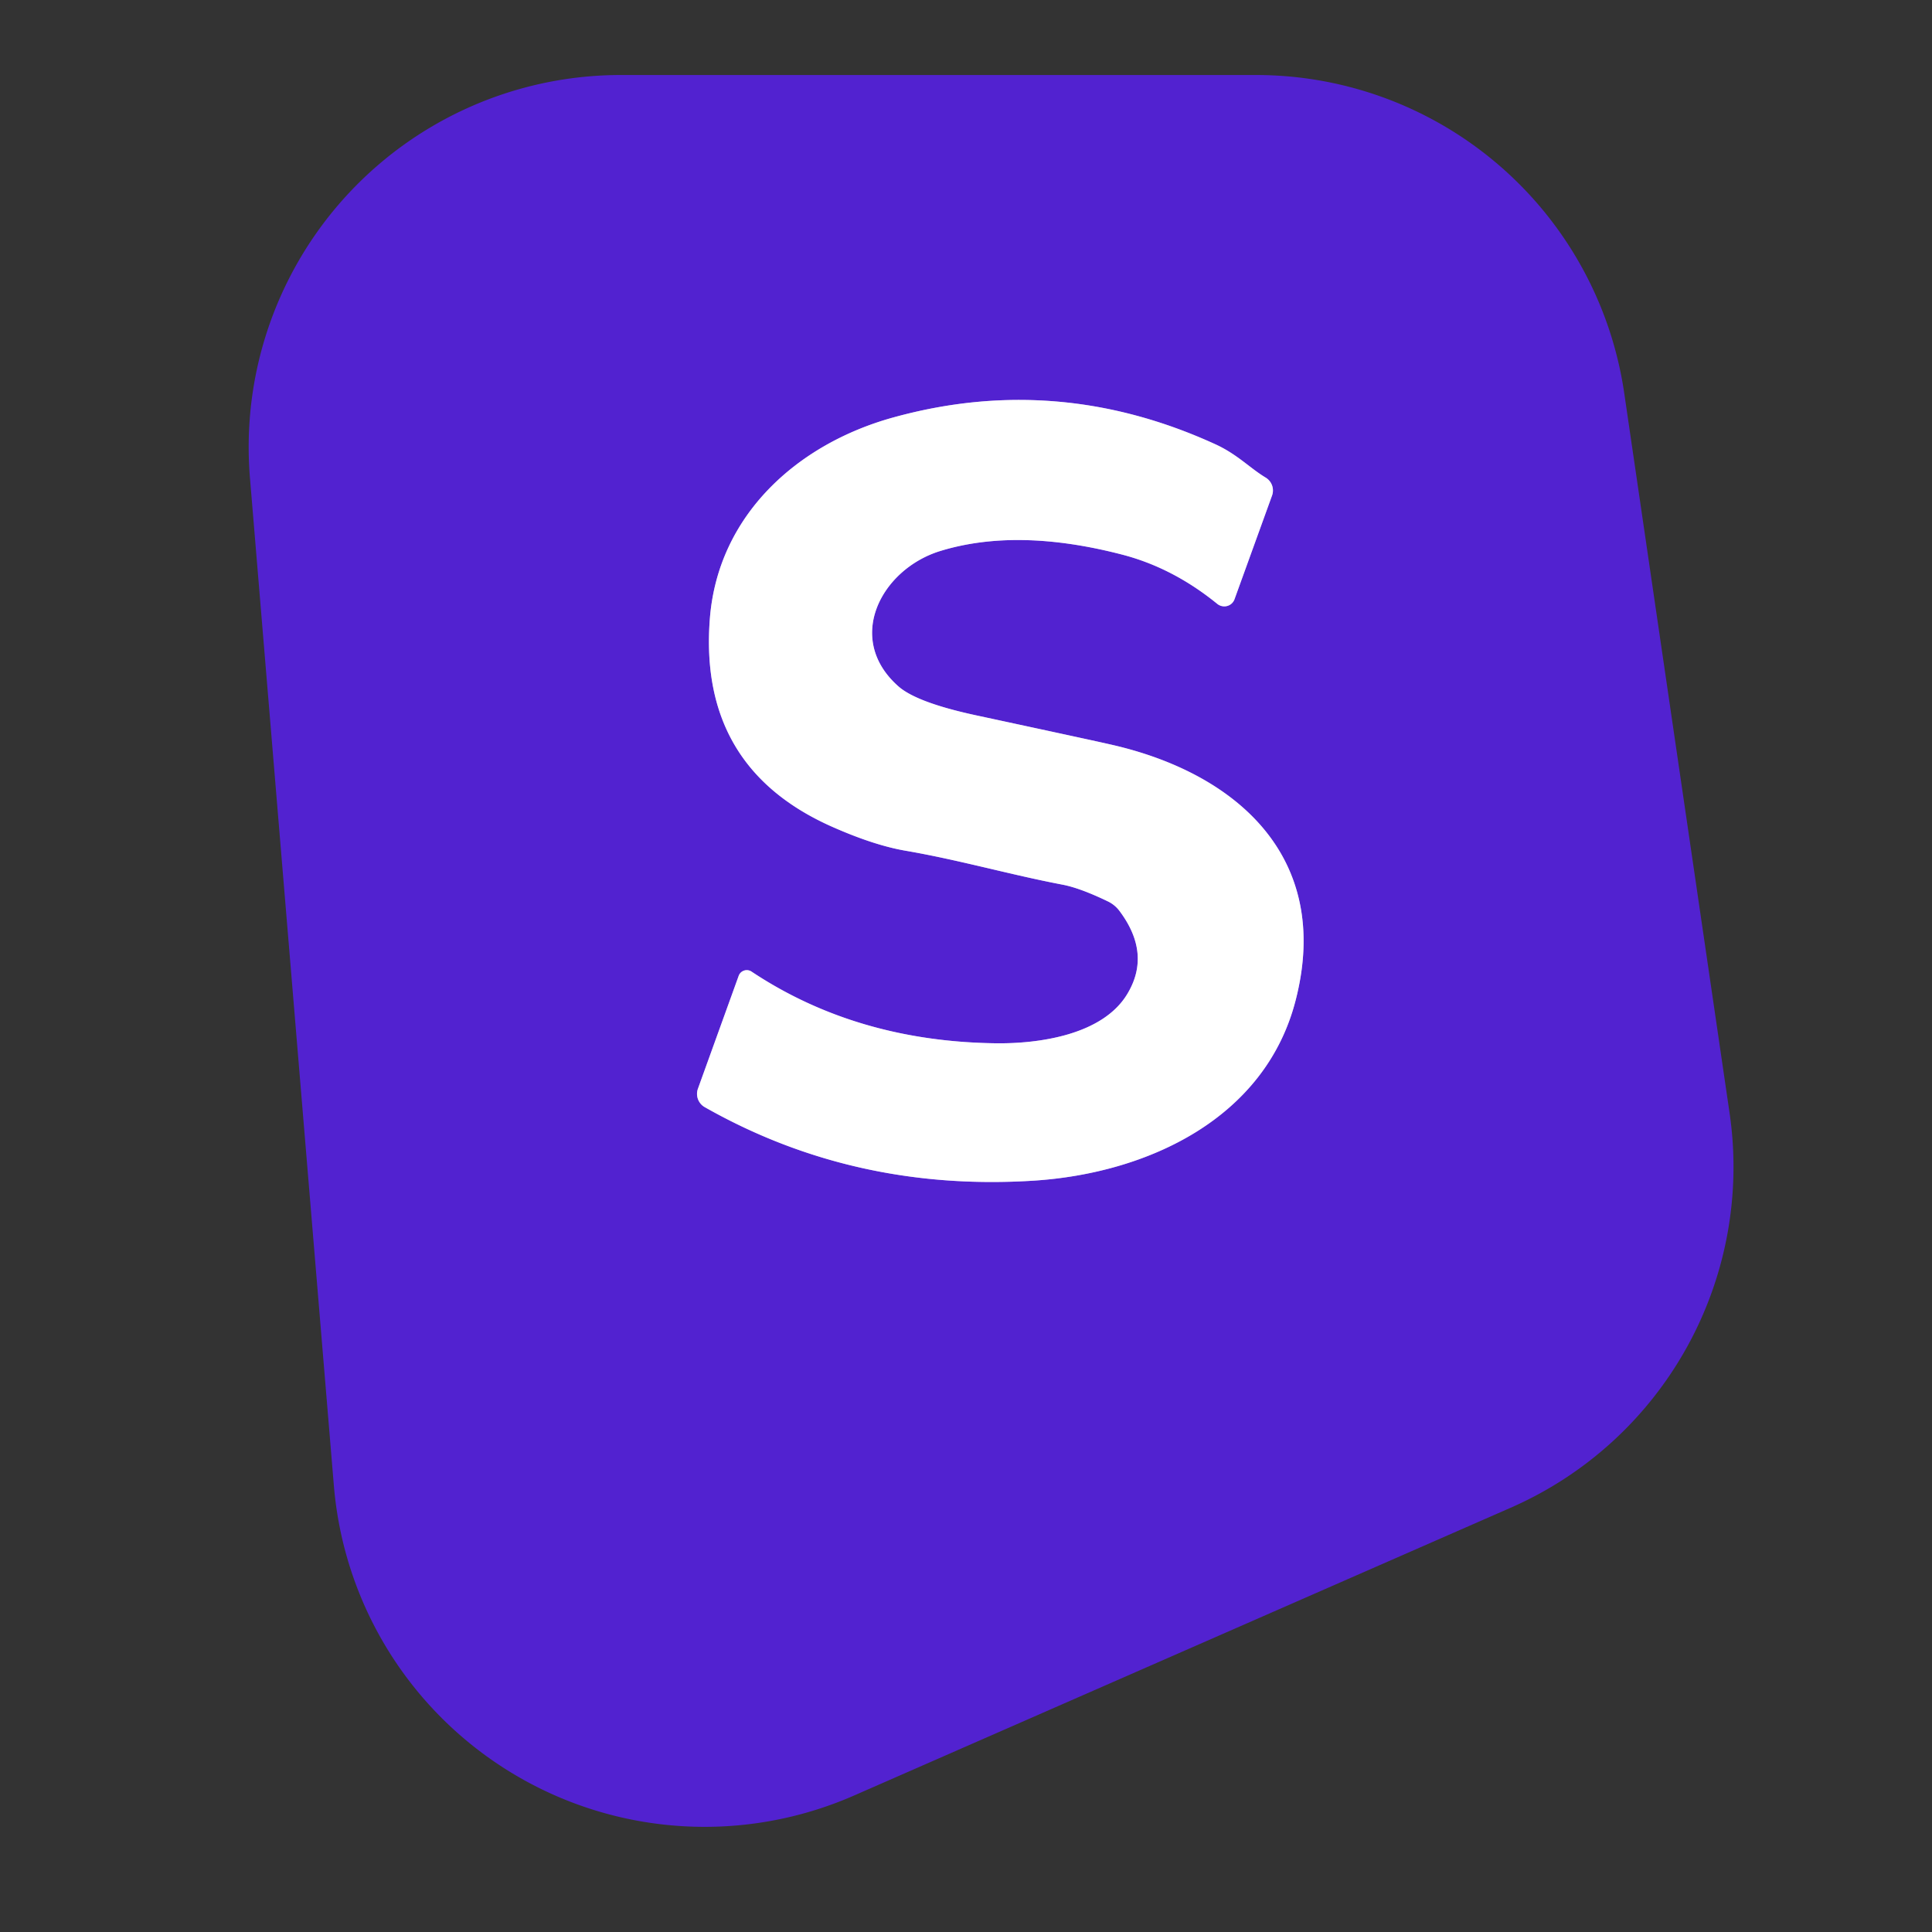
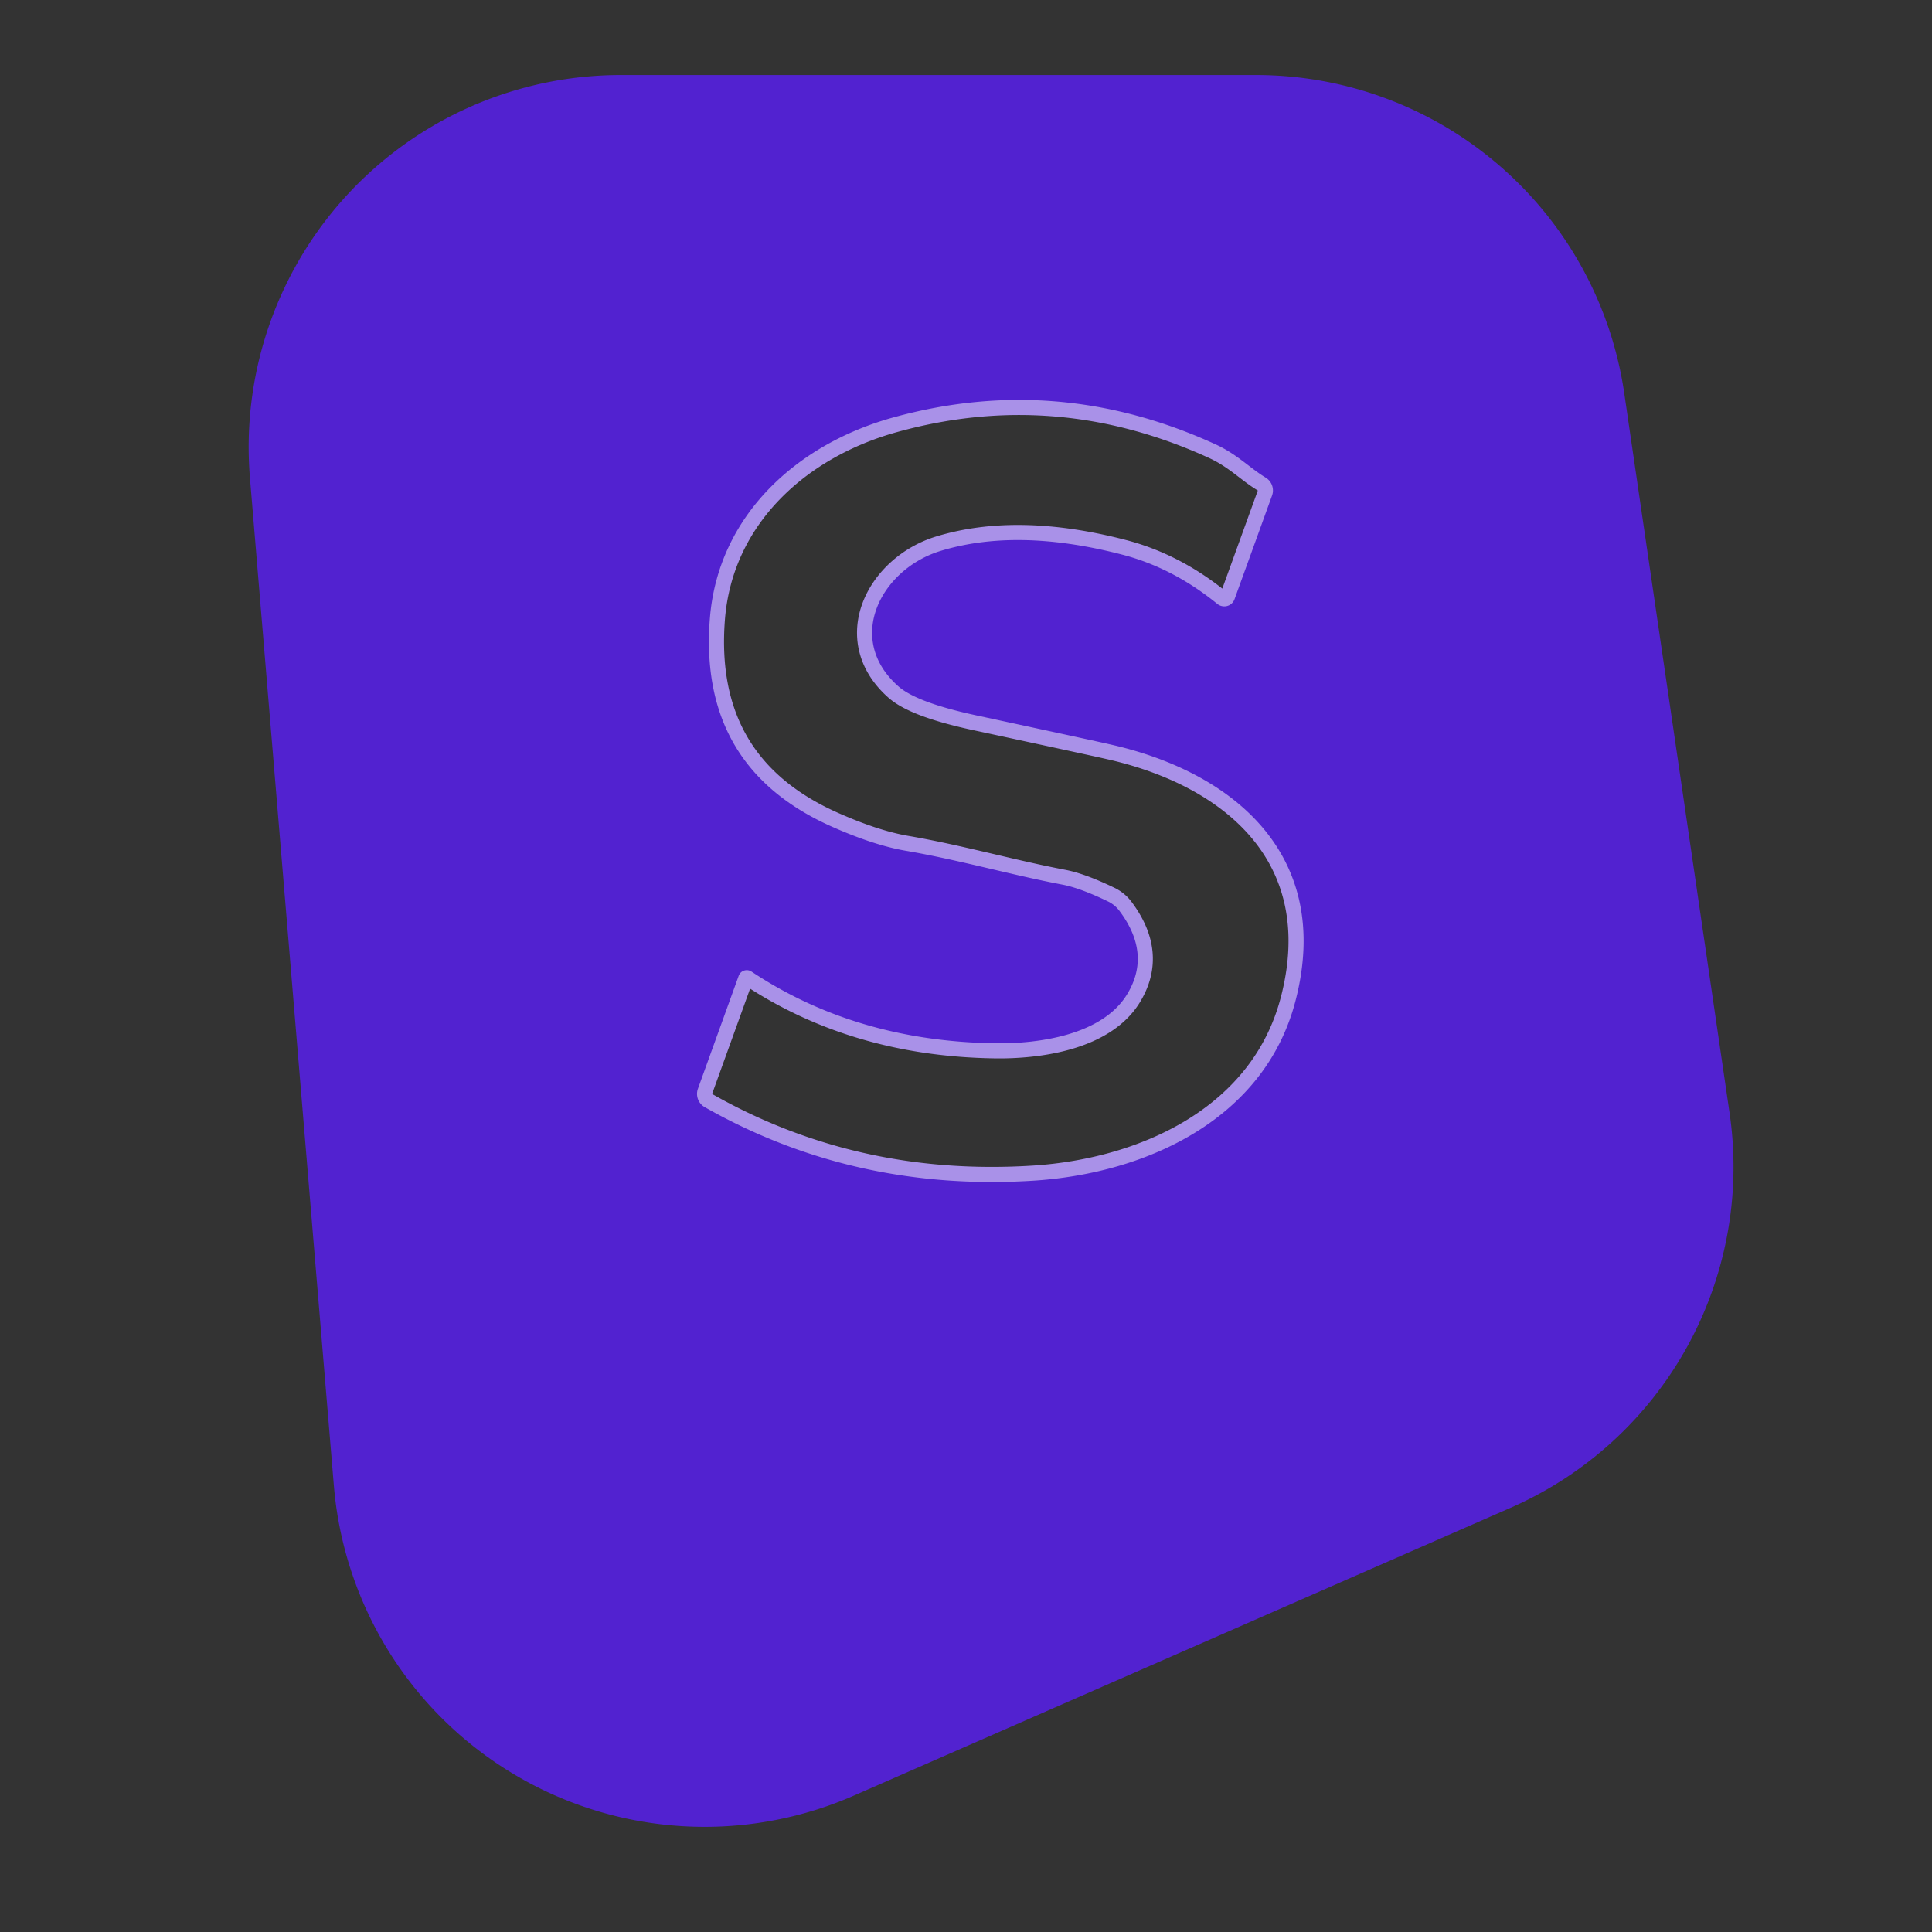
<svg xmlns="http://www.w3.org/2000/svg" version="1.1" viewBox="0.00 0.00 128.00 128.00">
  <rect x="0.00" y="0.00" width="128.00" height="128.00" fill="#333333" stroke="none" />
  <path stroke="#a991e8" stroke-width="2.00" fill="none" stroke-linecap="butt" vector-effect="non-scaling-stroke" d="   M 84.28 32.82   A 1.00 0.99 25.3 0 0 83.85 31.64   C 82.80 31.01 81.97 30.09 80.49 29.42   Q 70.06 24.66 59.21 27.65   C 52.80 29.41 47.56 34.16 47.03 40.99   Q 46.27 50.79 55.03 54.73   Q 57.85 55.99 59.98 56.36   C 63.54 56.97 66.88 57.94 70.39 58.61   Q 71.55 58.83 73.38 59.71   A 2.11 2.06 -5.5 0 1 74.16 60.34   Q 76.29 63.17 74.70 65.83   C 73.07 68.58 68.80 69.16 65.94 69.12   Q 56.74 68.99 49.79 64.37   A 0.57 0.57 0.0 0 0 48.94 64.65   L 46.24 72.13   A 1.01 1.01 0.0 0 0 46.69 73.35   Q 56.61 78.98 68.51 78.22   C 76.02 77.73 83.85 74.11 85.85 66.23   C 88.27 56.75 81.87 51.17 73.51 49.31   Q 72.70 49.12 64.61 47.38   Q 60.74 46.54 59.53 45.48   C 55.94 42.32 58.38 37.72 62.28 36.51   Q 67.39 34.94 74.33 36.74   Q 77.70 37.61 80.65 40.01   A 0.73 0.72 29.7 0 0 81.79 39.70   L 84.28 32.82" />
  <path fill="#5222d0" d="   M 41.13 4.97   L 83.22 4.97   A 24.65 24.65 0.0 0 1 107.61 26.05   L 114.59 73.75   A 24.65 24.65 0.0 0 1 100.09 99.89   L 56.58 118.96   A 24.65 24.65 0.0 0 1 22.12 98.43   L 16.56 31.66   A 24.65 24.65 0.0 0 1 41.13 4.97   Z   M 84.28 32.82   A 1.00 0.99 25.3 0 0 83.85 31.64   C 82.80 31.01 81.97 30.09 80.49 29.42   Q 70.06 24.66 59.21 27.65   C 52.80 29.41 47.56 34.16 47.03 40.99   Q 46.27 50.79 55.03 54.73   Q 57.85 55.99 59.98 56.36   C 63.54 56.97 66.88 57.94 70.39 58.61   Q 71.55 58.83 73.38 59.71   A 2.11 2.06 -5.5 0 1 74.16 60.34   Q 76.29 63.17 74.70 65.83   C 73.07 68.58 68.80 69.16 65.94 69.12   Q 56.74 68.99 49.79 64.37   A 0.57 0.57 0.0 0 0 48.94 64.65   L 46.24 72.13   A 1.01 1.01 0.0 0 0 46.69 73.35   Q 56.61 78.98 68.51 78.22   C 76.02 77.73 83.85 74.11 85.85 66.23   C 88.27 56.75 81.87 51.17 73.51 49.31   Q 72.70 49.12 64.61 47.38   Q 60.74 46.54 59.53 45.48   C 55.94 42.32 58.38 37.72 62.28 36.51   Q 67.39 34.94 74.33 36.74   Q 77.70 37.61 80.65 40.01   A 0.73 0.72 29.7 0 0 81.79 39.70   L 84.28 32.82   Z" />
-   <path fill="#ffffff" d="   M 80.65 40.01   Q 77.70 37.61 74.33 36.74   Q 67.39 34.94 62.28 36.51   C 58.38 37.72 55.94 42.32 59.53 45.48   Q 60.74 46.54 64.61 47.38   Q 72.70 49.12 73.51 49.31   C 81.87 51.17 88.27 56.75 85.85 66.23   C 83.85 74.11 76.02 77.73 68.51 78.22   Q 56.61 78.98 46.69 73.35   A 1.01 1.01 0.0 0 1 46.24 72.13   L 48.94 64.65   A 0.57 0.57 0.0 0 1 49.79 64.37   Q 56.74 68.99 65.94 69.12   C 68.80 69.16 73.07 68.58 74.70 65.83   Q 76.29 63.17 74.16 60.34   A 2.11 2.06 -5.5 0 0 73.38 59.71   Q 71.55 58.83 70.39 58.61   C 66.88 57.94 63.54 56.97 59.98 56.36   Q 57.85 55.99 55.03 54.73   Q 46.27 50.79 47.03 40.99   C 47.56 34.16 52.80 29.41 59.21 27.65   Q 70.06 24.66 80.49 29.42   C 81.97 30.09 82.80 31.01 83.85 31.64   A 1.00 0.99 25.3 0 1 84.28 32.82   L 81.79 39.70   A 0.73 0.72 29.7 0 1 80.65 40.01   Z" />
</svg>